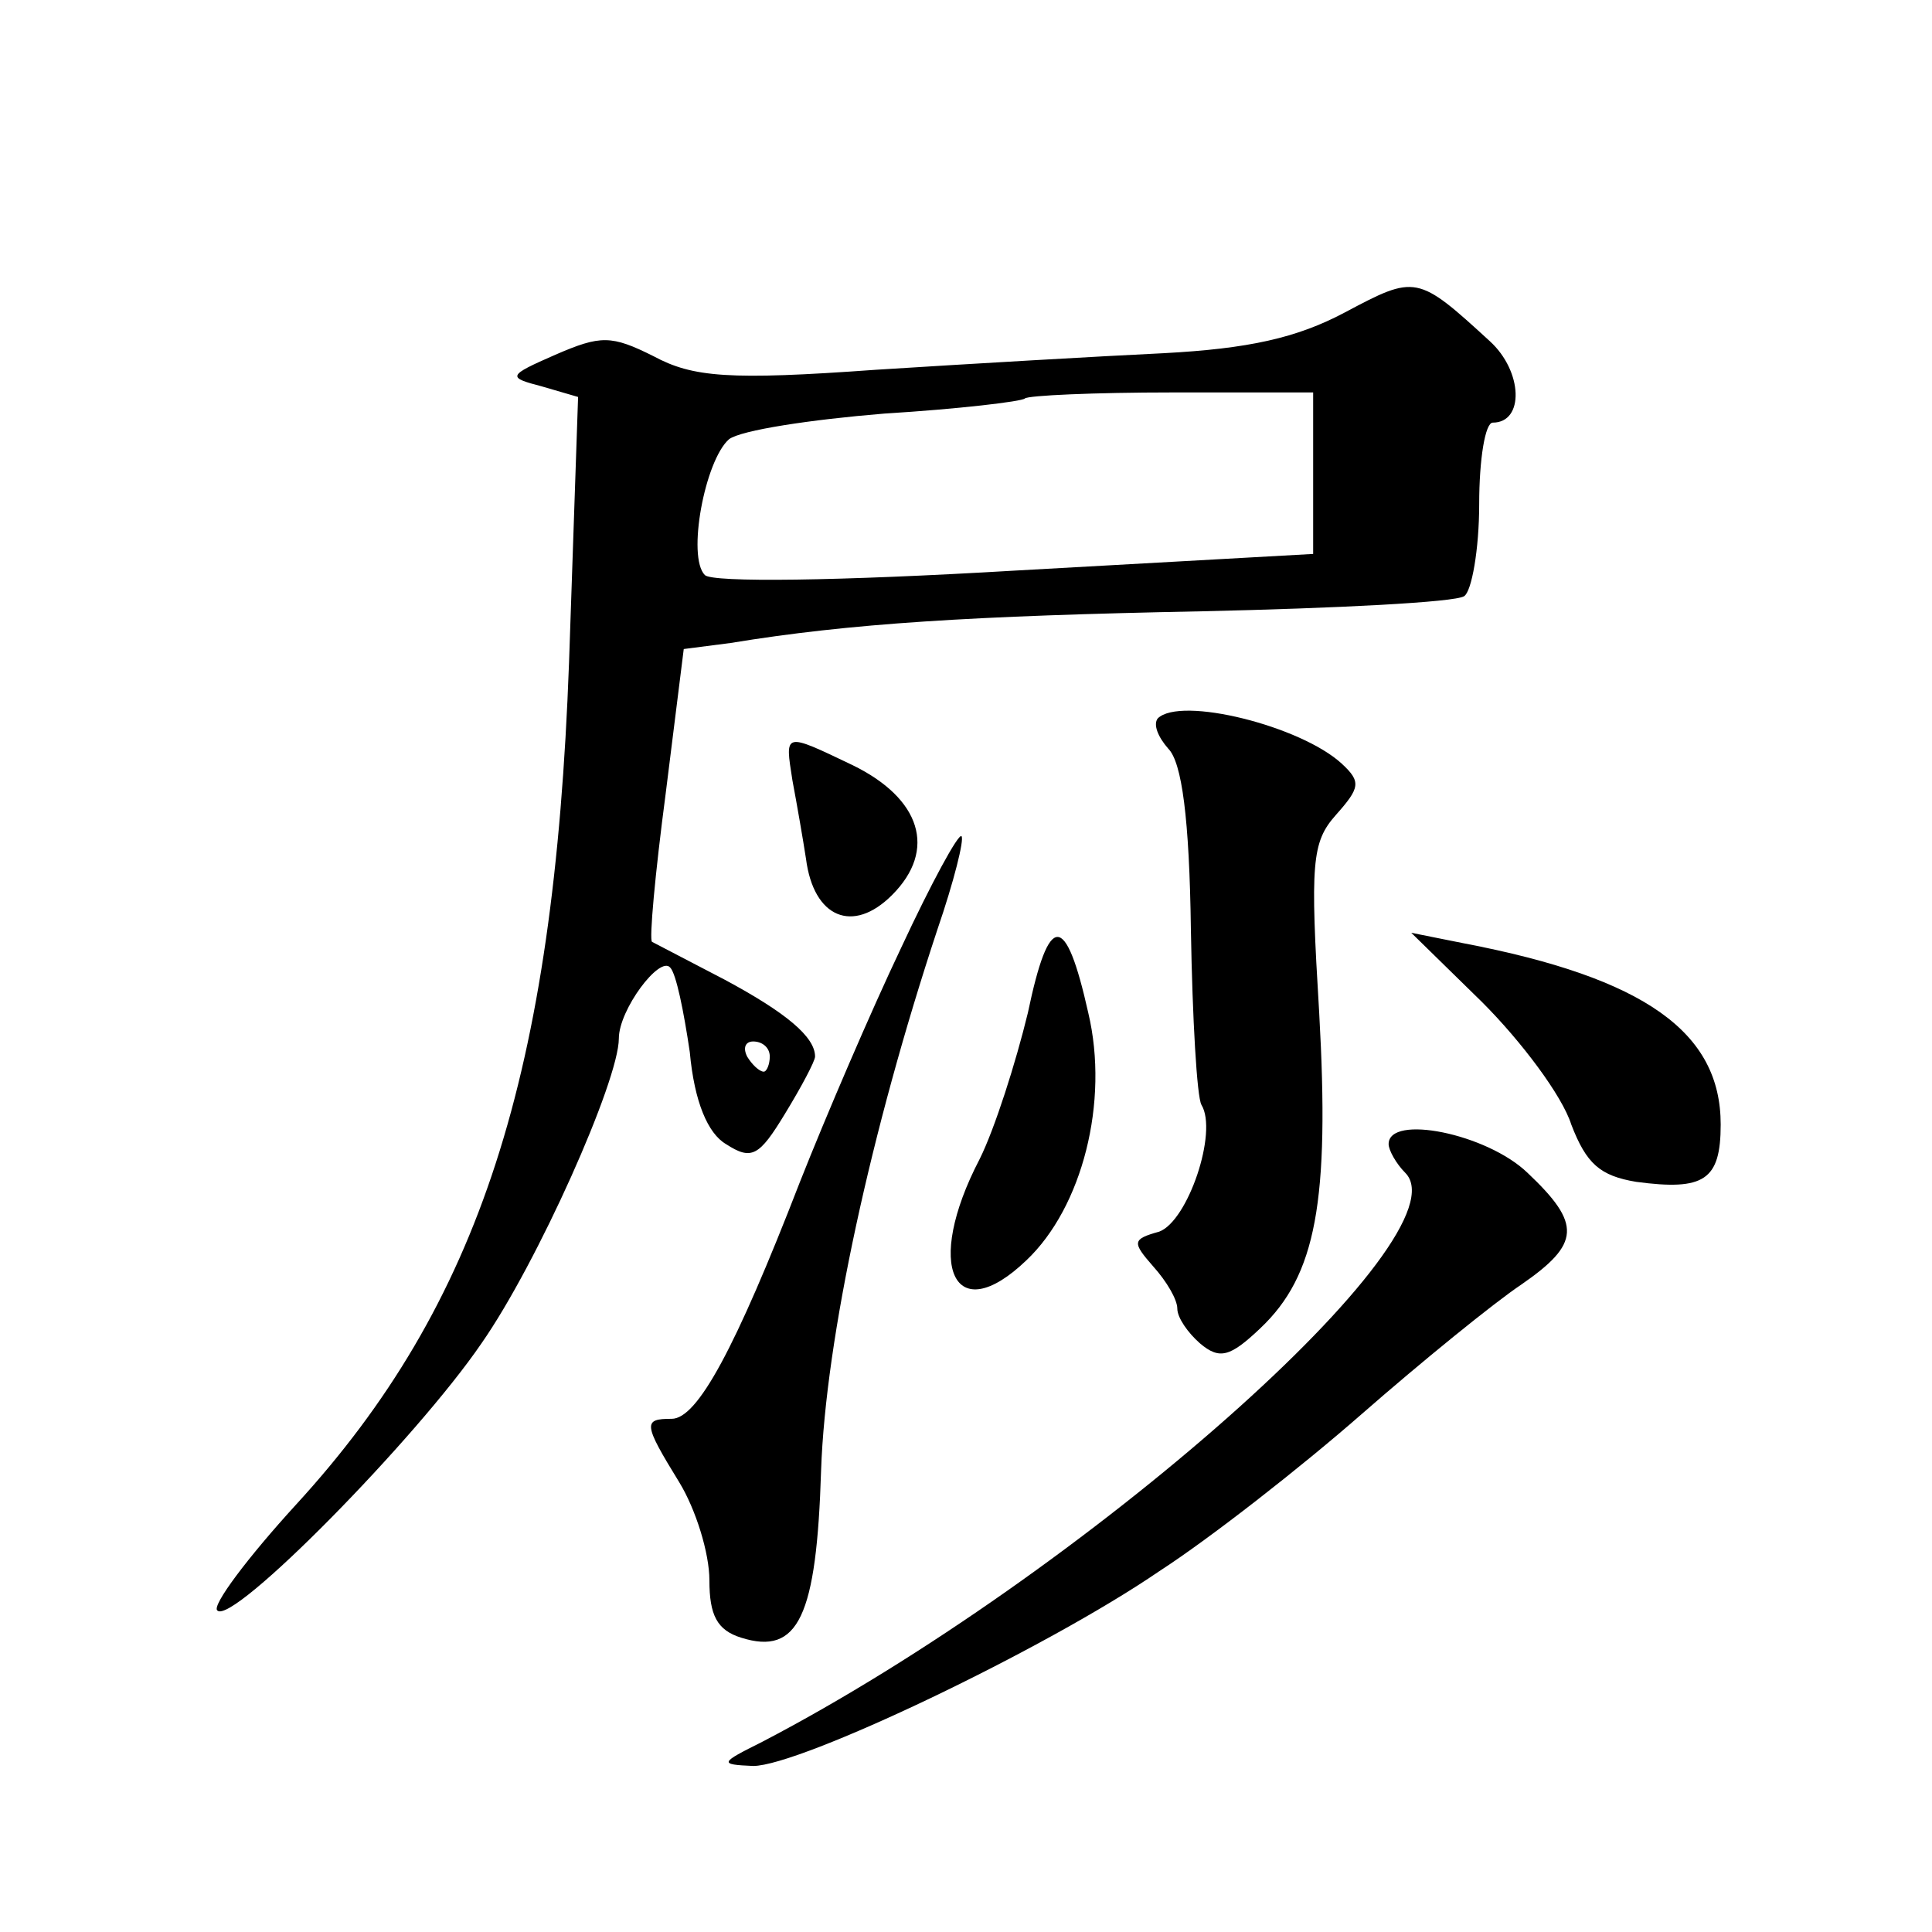
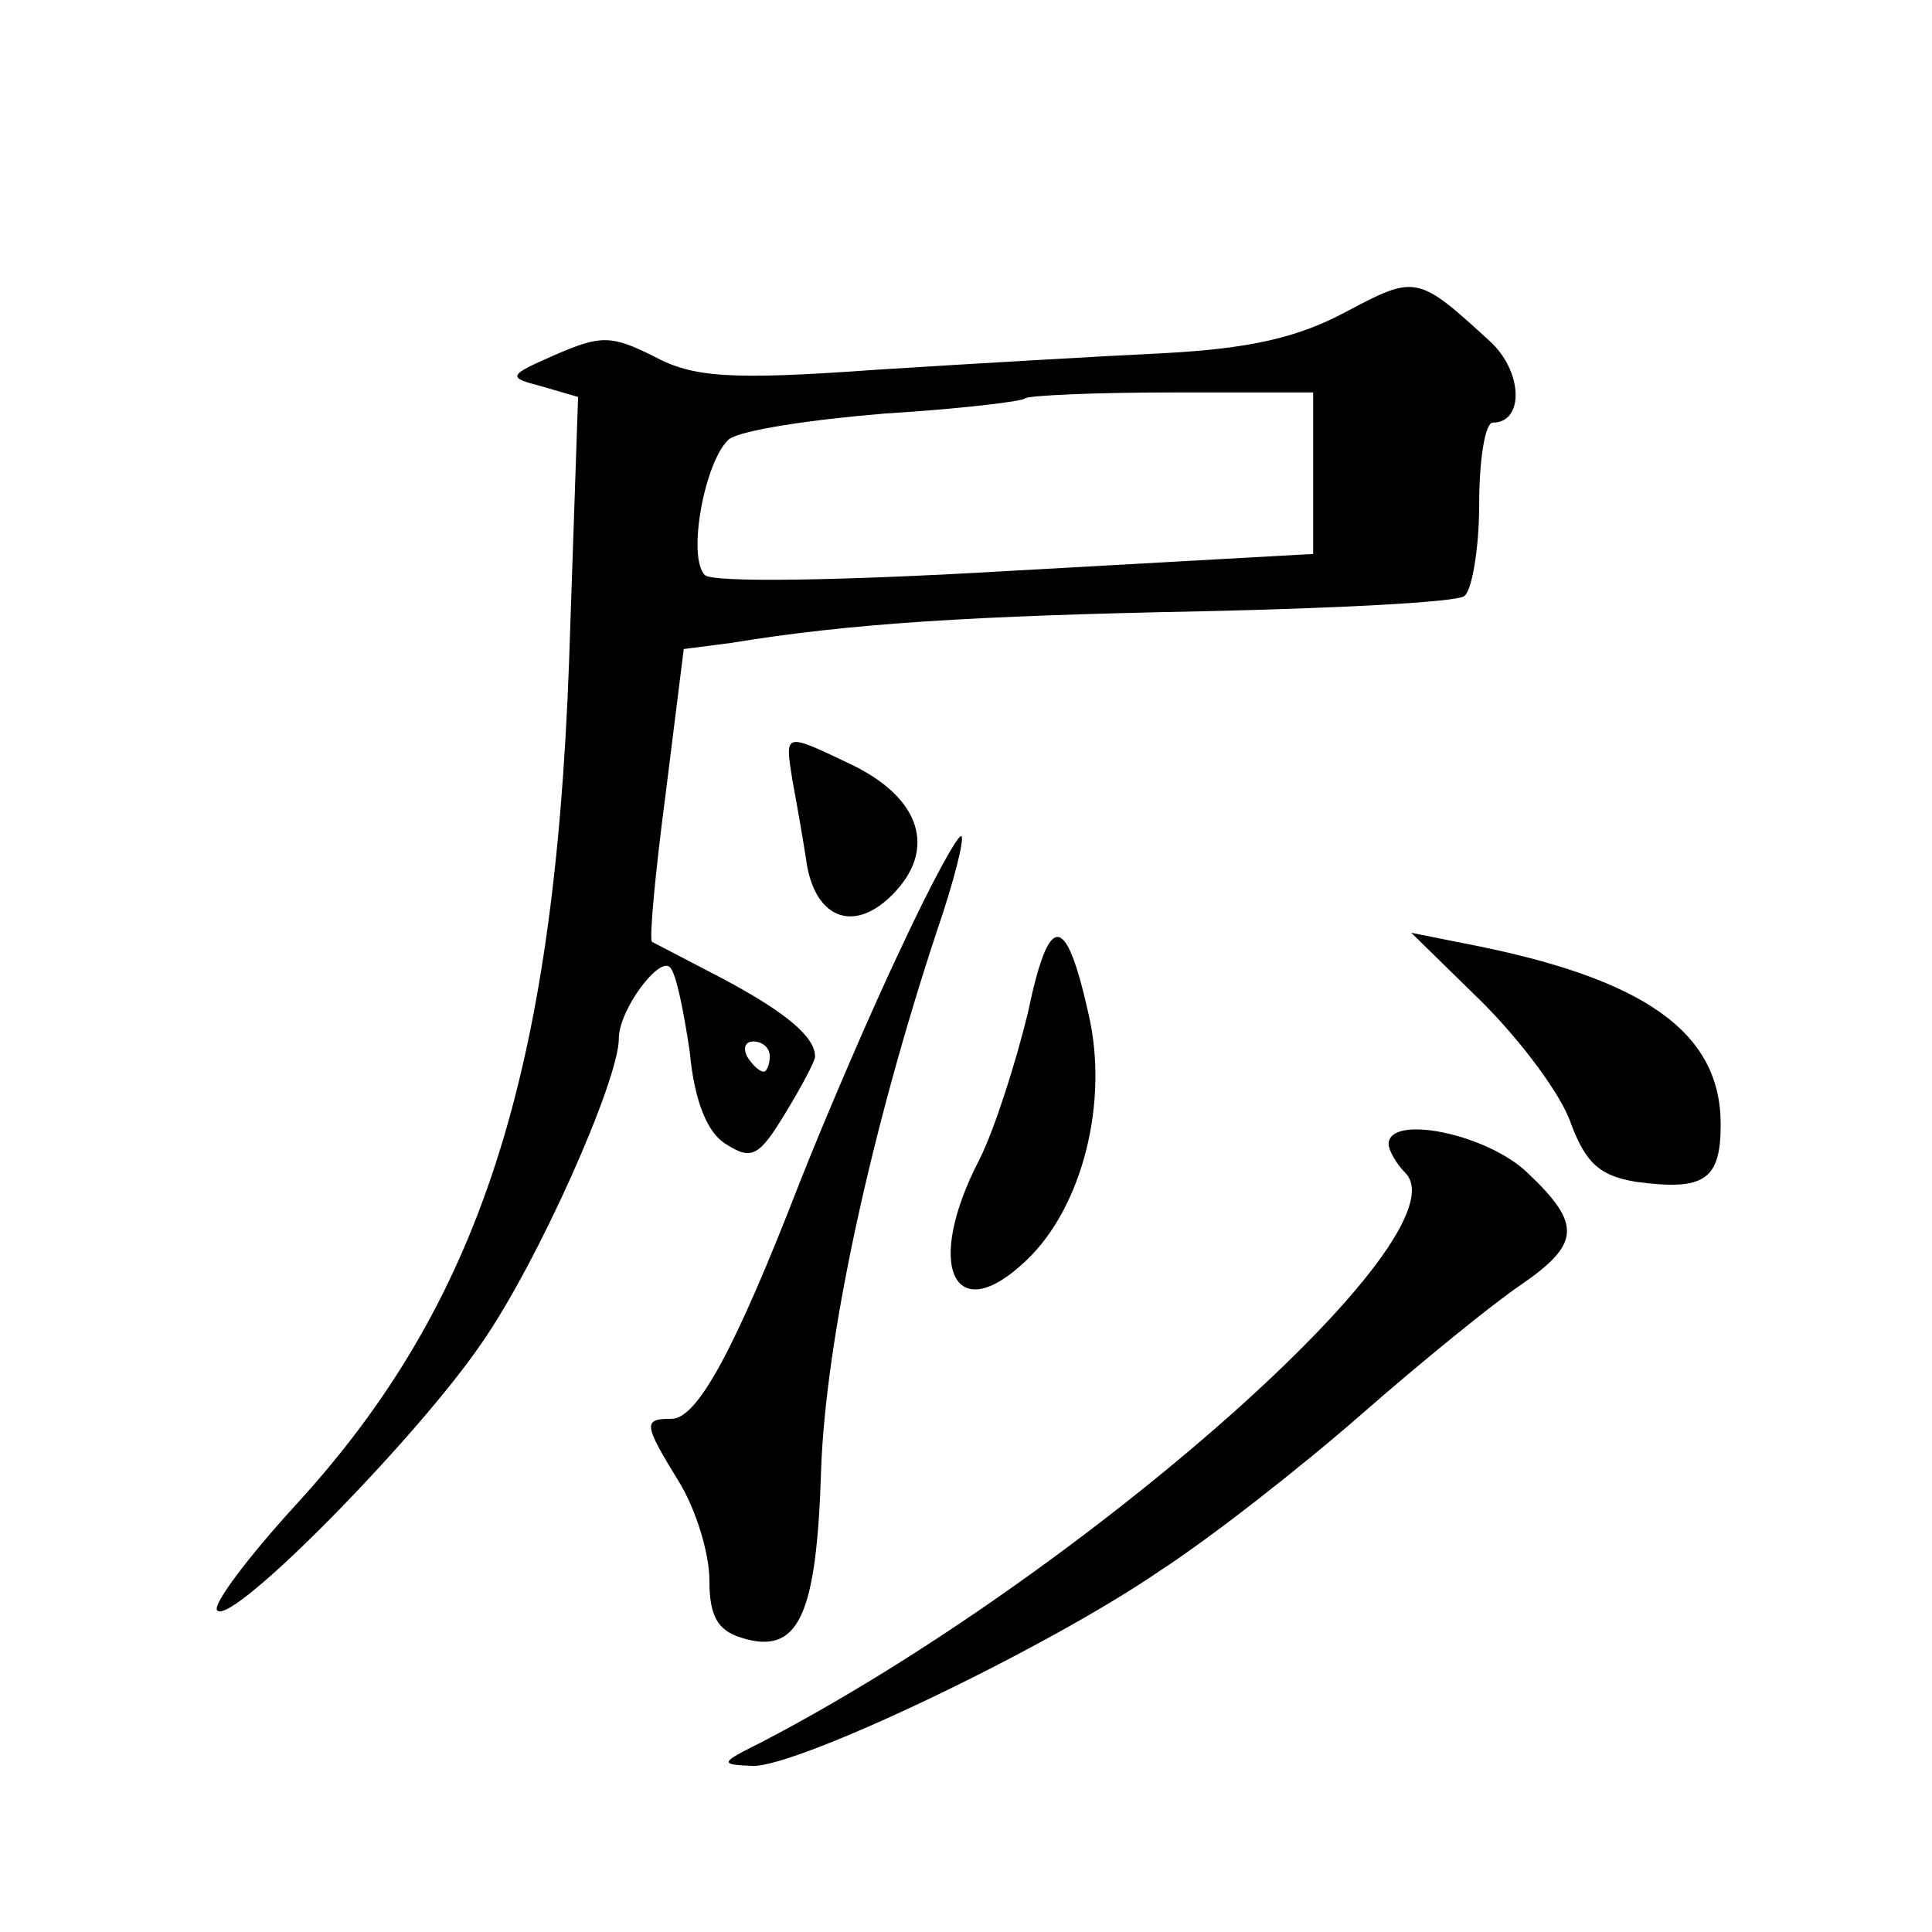
<svg xmlns="http://www.w3.org/2000/svg" version="1.0" width="128pt" height="128pt" viewBox="0 0 128 128" preserveAspectRatio="xMidYMid meet">
  <g transform="translate(0,128) scale(0.1,-0.1)" fill="#0" stroke="none">
-     <path d="M891 1073 c-32 -17 -64 -24 -120 -27 -42 -2 -128 -7 -191 -11 -97 -7 -121 -5 -147 9 -28 14 -35 14 -65 1 -32 -14 -32 -15 -9 -21 l24 -7 -6 -176 c-10 -273 -59 -425 -181 -558 -32 -35 -56 -67 -52 -70 10 -10 132 114 175 177 37 53 91 174 91 202 0 19 27 55 34 47 4 -4 9 -29 13 -56 3 -33 12 -54 24 -61 17 -11 22 -8 39 20 11 18 20 35 20 38 0 13 -19 29 -60 51 -25 13 -46 24 -48 25 -2 1 2 45 9 98 l12 96 31 4 c79 13 160 18 312 21 90 2 168 6 174 10 5 3 10 31 10 61 0 30 4 54 9 54 21 0 20 34 -2 54 -48 44 -49 44 -96 19z m-21 -106 l0 -54 -197 -11 c-118 -7 -201 -8 -206 -3 -12 12 0 76 16 90 8 6 54 13 103 17 49 3 91 8 93 10 2 2 46 4 98 4 l93 0 0 -53z m-360 -387 c0 -5 -2 -10 -4 -10 -3 0 -8 5 -11 10 -3 6 -1 10 4 10 6 0 11 -4 11 -10z M767 804 c-3 -4 0 -12 7 -20 9 -9 14 -46 15 -120 1 -59 4 -111 7 -116 11 -18 -9 -77 -28 -84 -18 -5 -18 -7 -4 -23 9 -10 16 -22 16 -28 0 -6 7 -16 15 -23 13 -11 20 -9 40 10 37 35 46 84 39 209 -6 99 -5 113 11 131 16 18 17 22 4 34 -27 25 -107 45 -122 30z M525 763 c3 -16 7 -39 9 -52 5 -39 31 -50 57 -24 30 30 19 64 -26 86 -46 22 -45 22 -40 -10z M597 652 c-20 -42 -50 -112 -67 -155 -43 -111 -68 -157 -85 -157 -19 0 -19 -3 5 -42 11 -18 20 -47 20 -65 0 -23 5 -33 21 -38 38 -12 50 14 53 111 3 87 33 225 77 358 11 32 18 60 16 62 -2 2 -20 -31 -40 -74z M681 609 c-8 -33 -22 -77 -32 -97 -37 -71 -17 -113 31 -67 37 35 55 105 41 164 -15 67 -26 67 -40 0z M982 616 c26 -26 53 -62 59 -81 10 -26 19 -34 43 -38 45 -6 56 1 56 38 0 61 -50 97 -170 120 l-35 7 47 -46z M920 522 c0 -4 5 -13 11 -19 41 -41 -213 -266 -426 -377 -28 -14 -29 -15 -6 -16 31 0 193 77 269 129 34 22 94 69 134 104 40 35 88 74 106 86 39 27 40 40 4 74 -27 26 -92 39 -92 19z" />
+     <path d="M891 1073 c-32 -17 -64 -24 -120 -27 -42 -2 -128 -7 -191 -11 -97 -7 -121 -5 -147 9 -28 14 -35 14 -65 1 -32 -14 -32 -15 -9 -21 l24 -7 -6 -176 c-10 -273 -59 -425 -181 -558 -32 -35 -56 -67 -52 -70 10 -10 132 114 175 177 37 53 91 174 91 202 0 19 27 55 34 47 4 -4 9 -29 13 -56 3 -33 12 -54 24 -61 17 -11 22 -8 39 20 11 18 20 35 20 38 0 13 -19 29 -60 51 -25 13 -46 24 -48 25 -2 1 2 45 9 98 l12 96 31 4 c79 13 160 18 312 21 90 2 168 6 174 10 5 3 10 31 10 61 0 30 4 54 9 54 21 0 20 34 -2 54 -48 44 -49 44 -96 19z m-21 -106 l0 -54 -197 -11 c-118 -7 -201 -8 -206 -3 -12 12 0 76 16 90 8 6 54 13 103 17 49 3 91 8 93 10 2 2 46 4 98 4 l93 0 0 -53z m-360 -387 c0 -5 -2 -10 -4 -10 -3 0 -8 5 -11 10 -3 6 -1 10 4 10 6 0 11 -4 11 -10z M767 804 z M525 763 c3 -16 7 -39 9 -52 5 -39 31 -50 57 -24 30 30 19 64 -26 86 -46 22 -45 22 -40 -10z M597 652 c-20 -42 -50 -112 -67 -155 -43 -111 -68 -157 -85 -157 -19 0 -19 -3 5 -42 11 -18 20 -47 20 -65 0 -23 5 -33 21 -38 38 -12 50 14 53 111 3 87 33 225 77 358 11 32 18 60 16 62 -2 2 -20 -31 -40 -74z M681 609 c-8 -33 -22 -77 -32 -97 -37 -71 -17 -113 31 -67 37 35 55 105 41 164 -15 67 -26 67 -40 0z M982 616 c26 -26 53 -62 59 -81 10 -26 19 -34 43 -38 45 -6 56 1 56 38 0 61 -50 97 -170 120 l-35 7 47 -46z M920 522 c0 -4 5 -13 11 -19 41 -41 -213 -266 -426 -377 -28 -14 -29 -15 -6 -16 31 0 193 77 269 129 34 22 94 69 134 104 40 35 88 74 106 86 39 27 40 40 4 74 -27 26 -92 39 -92 19z" />
  </g>
</svg>